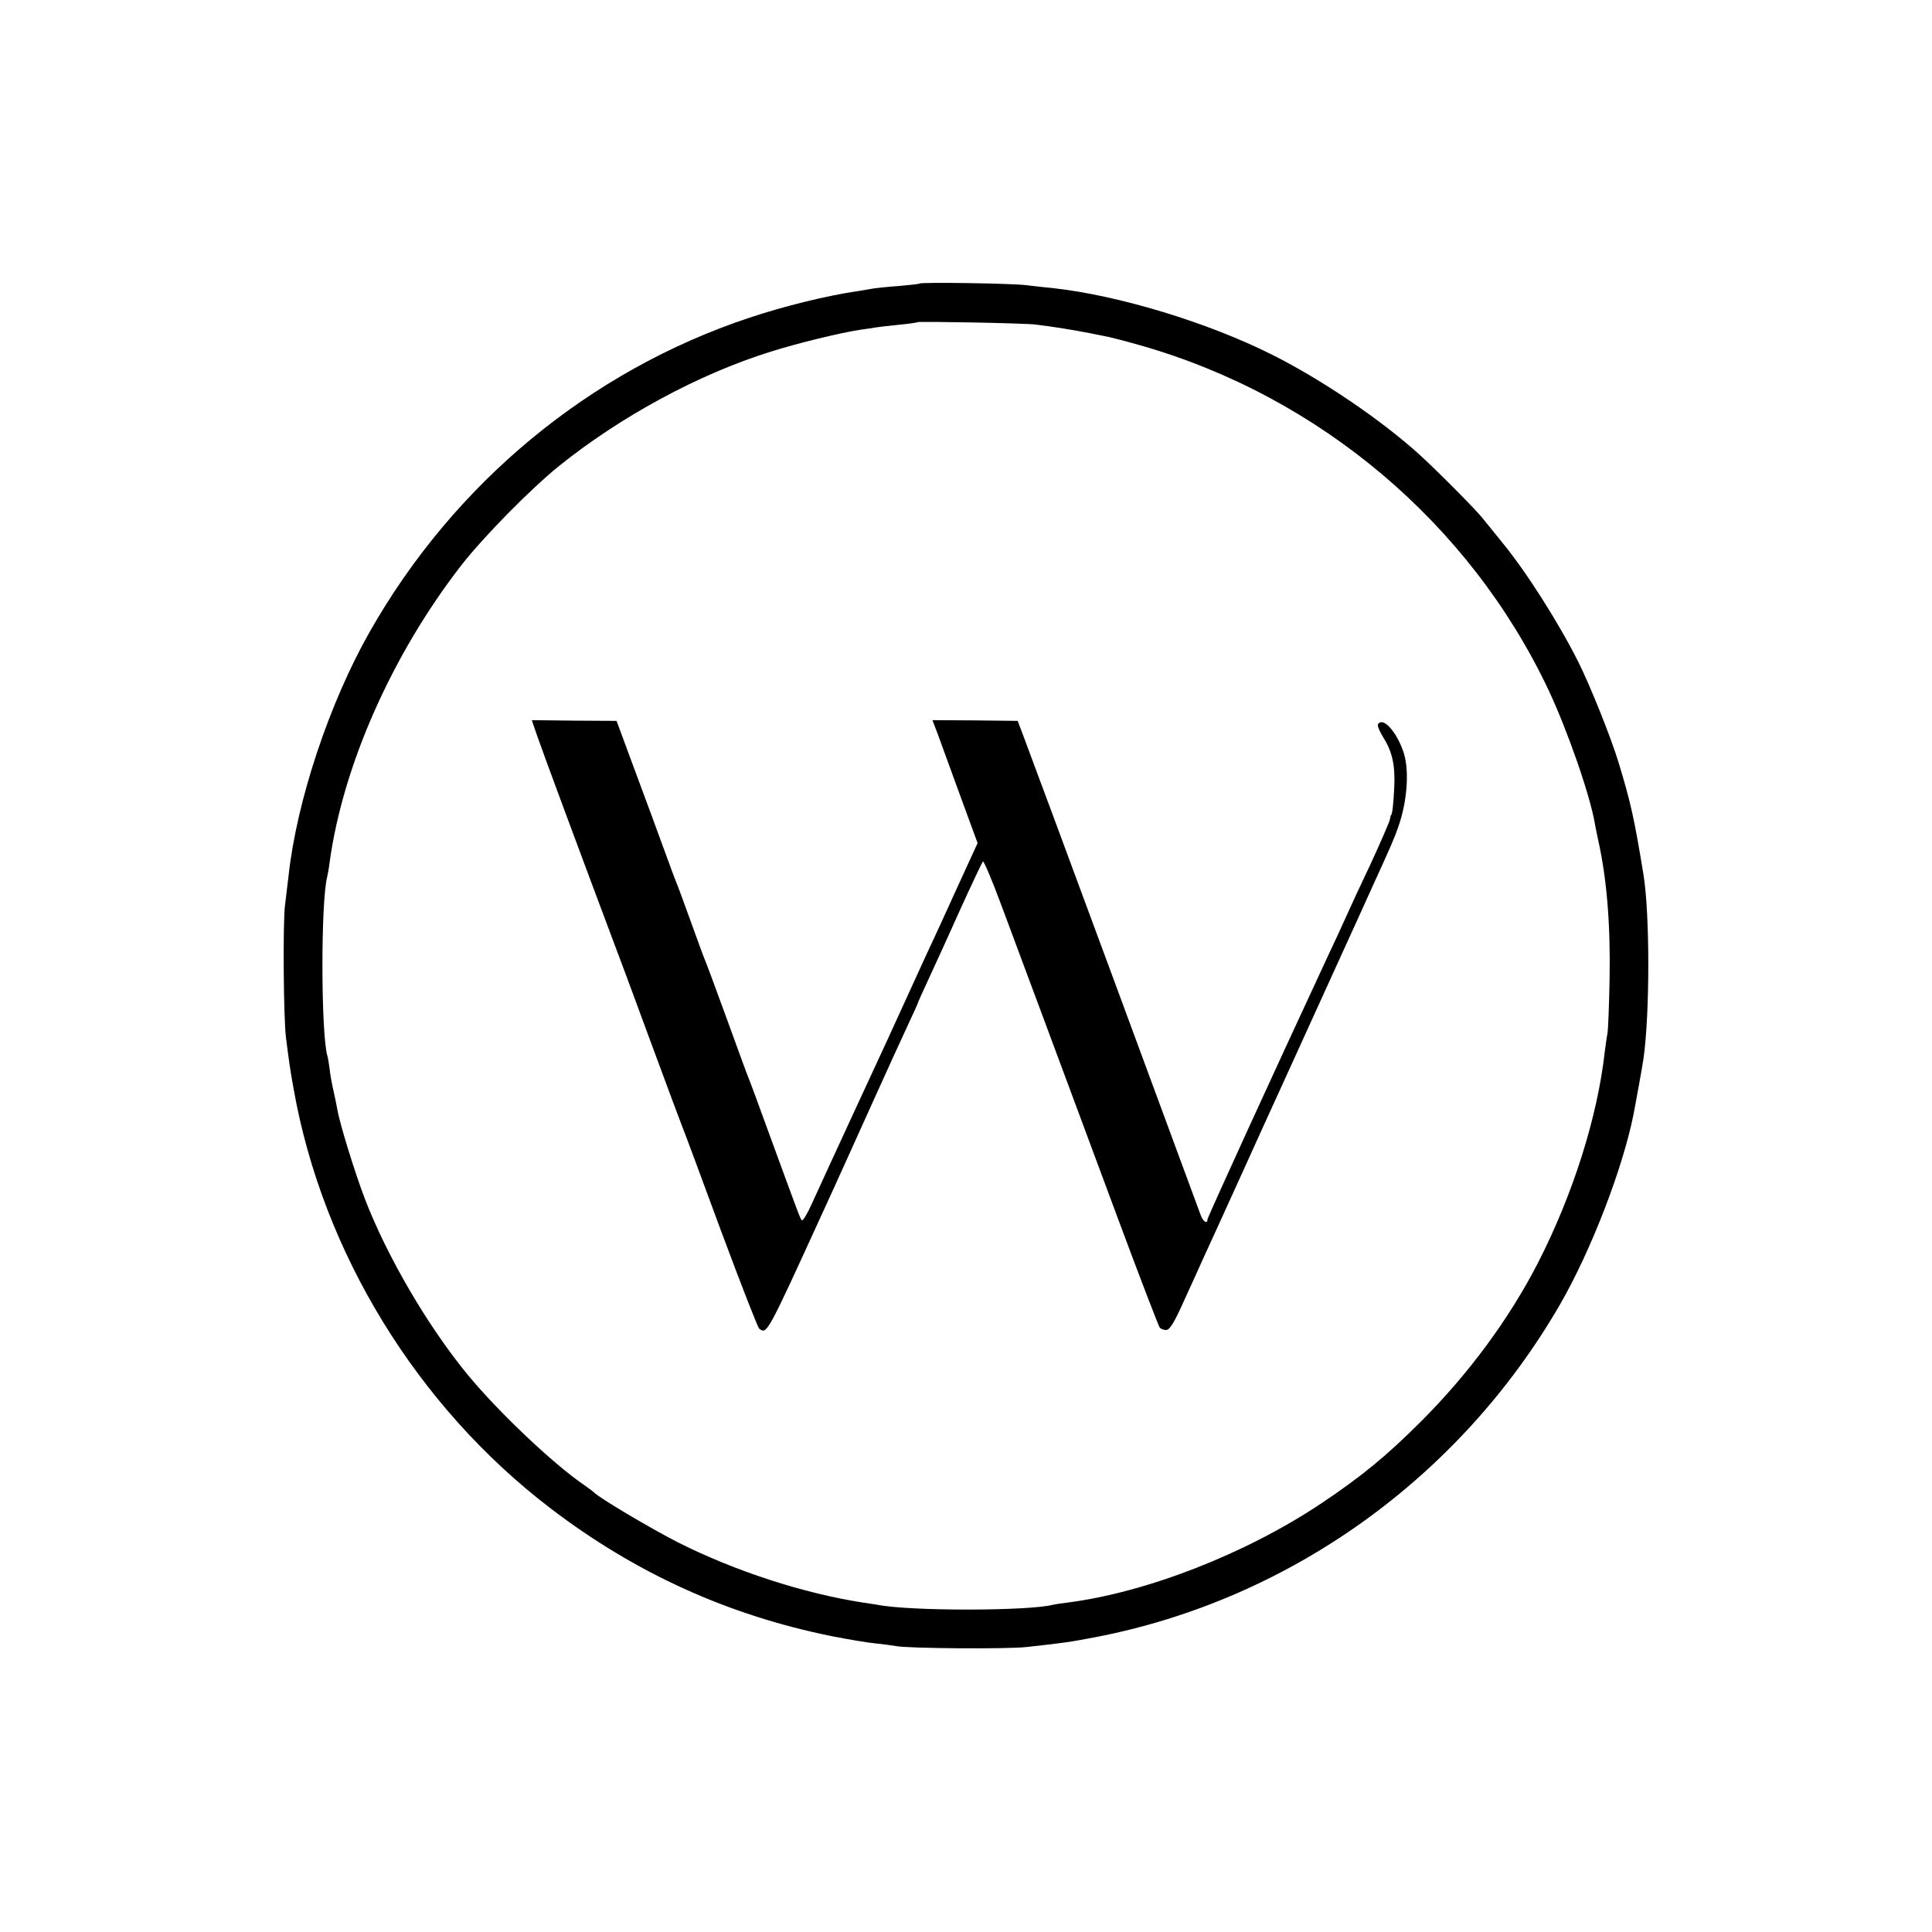
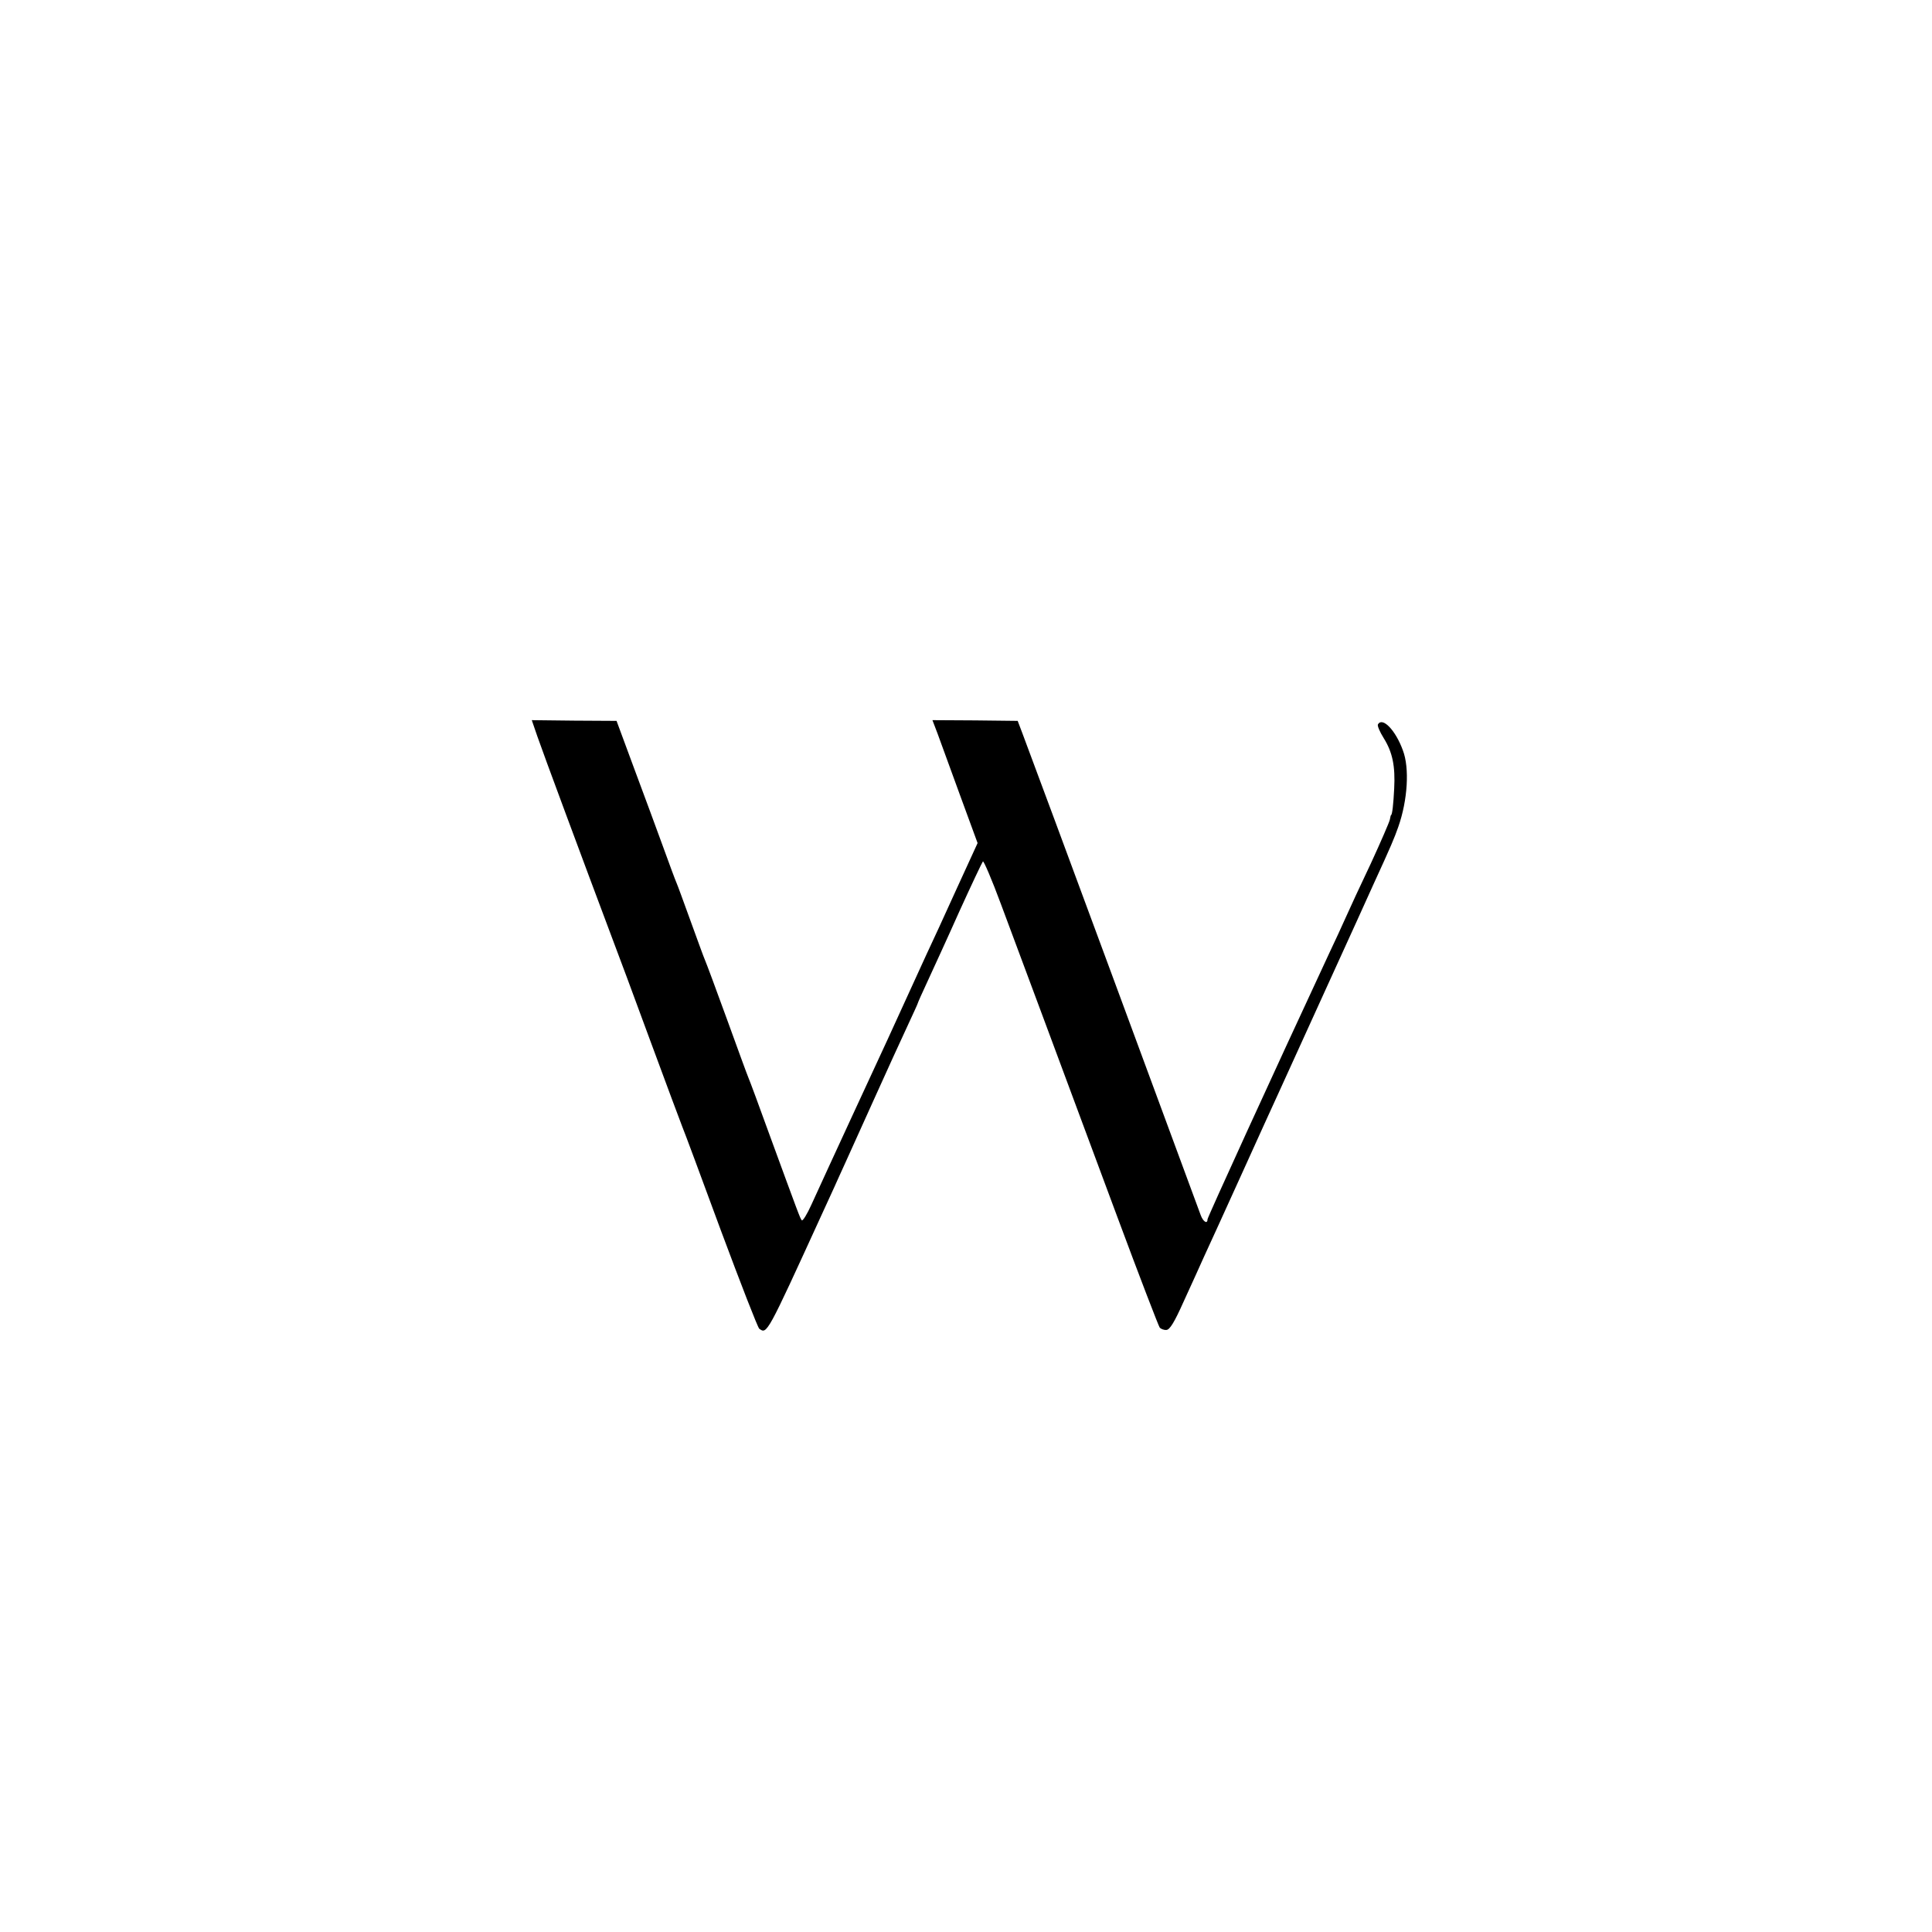
<svg xmlns="http://www.w3.org/2000/svg" version="1.0" width="800pt" height="800pt" viewBox="0 0 800 800" preserveAspectRatio="xMidYMid meet">
  <g transform="translate(0,800) scale(0.1,-0.1)" fill="#000000" stroke="none">
-     <path d="M3808 6826 c-1 -2 -39 -6 -83 -10 -44 -3 -91 -8 -105 -10 -14 -3 -43 -7 -65 -11 -127 -18 -310 -63 -453 -111 -661 -220 -1222 -685 -1571 -1300 -167 -294 -302 -699 -336 -1009 -4 -33 -11 -89 -15 -125 -9 -71 -6 -465 4 -545 13 -103 17 -132 32 -215 120 -676 511 -1314 1064 -1736 351 -268 734 -442 1164 -529 67 -13 148 -27 181 -30 33 -3 71 -9 85 -11 45 -10 463 -13 540 -4 158 17 187 22 287 41 803 155 1508 660 1923 1378 128 222 260 563 305 791 9 46 35 191 40 224 27 186 27 604 0 766 -38 233 -53 298 -102 460 -32 106 -118 320 -168 420 -82 163 -214 371 -314 493 -31 38 -67 83 -81 100 -29 37 -194 203 -265 267 -156 141 -400 307 -605 410 -268 135 -638 247 -910 277 -25 2 -74 8 -110 12 -61 8 -434 13 -442 7z m481 -170 c75 -9 153 -22 226 -36 28 -6 61 -12 75 -15 14 -3 73 -18 132 -35 741 -211 1364 -737 1690 -1427 78 -166 171 -432 192 -553 2 -14 9 -45 14 -70 35 -156 51 -347 47 -570 -2 -113 -6 -216 -9 -230 -3 -14 -7 -47 -11 -75 -30 -270 -132 -592 -277 -875 -120 -233 -287 -459 -483 -655 -143 -143 -246 -228 -415 -341 -312 -208 -722 -368 -1050 -410 -25 -3 -52 -7 -60 -9 -99 -26 -592 -27 -727 0 -11 2 -38 6 -59 9 -246 38 -530 130 -768 250 -117 60 -327 185 -346 206 -3 3 -21 17 -40 30 -128 87 -356 303 -483 457 -166 202 -333 488 -425 726 -41 106 -105 313 -115 372 -3 17 -10 52 -16 78 -6 26 -14 67 -16 90 -3 23 -7 49 -10 57 -26 96 -27 639 0 740 2 8 7 35 10 60 55 401 260 862 545 1229 90 116 286 315 403 410 256 206 580 382 879 475 110 35 292 79 373 91 23 3 50 7 60 9 11 2 54 7 95 11 41 4 77 9 79 11 5 4 445 -4 490 -10z" />
    <path d="M2225 4951 c19 -56 195 -530 310 -836 19 -49 89 -238 156 -420 67 -181 127 -343 134 -360 7 -16 79 -210 160 -430 82 -220 153 -403 159 -407 32 -23 31 -25 256 467 23 50 48 104 55 120 7 17 27 59 43 95 16 36 71 157 122 270 51 113 112 247 136 298 24 52 44 95 44 97 0 2 18 43 41 92 22 48 82 178 131 288 50 110 94 203 98 208 3 4 37 -75 74 -175 74 -198 224 -601 483 -1298 91 -245 170 -450 175 -457 5 -6 18 -11 28 -10 14 1 33 32 71 117 29 63 67 147 84 185 18 39 88 192 155 340 67 149 135 297 150 330 15 33 104 229 198 435 94 206 184 404 200 440 73 159 85 188 102 236 39 111 47 244 19 317 -30 83 -84 139 -103 108 -4 -5 7 -31 24 -58 36 -58 48 -115 43 -209 -3 -61 -8 -109 -13 -109 -1 0 -3 -8 -5 -19 -2 -10 -37 -91 -78 -180 -42 -88 -89 -190 -105 -226 -16 -36 -46 -101 -67 -145 -236 -507 -505 -1096 -505 -1104 0 -21 -18 -10 -28 17 -25 69 -686 1858 -739 1997 l-19 50 -176 2 -177 1 21 -55 c11 -30 53 -145 93 -255 l73 -199 -88 -192 c-48 -106 -104 -228 -125 -272 -20 -44 -56 -123 -80 -175 -24 -52 -60 -131 -80 -175 -51 -110 -244 -527 -315 -683 -18 -40 -36 -69 -40 -65 -7 8 -13 25 -135 358 -42 116 -80 219 -85 230 -5 11 -45 121 -90 245 -45 124 -86 234 -91 245 -5 11 -31 83 -59 160 -28 77 -54 149 -59 160 -5 11 -29 76 -54 145 -25 69 -79 215 -120 325 l-74 200 -176 1 -175 2 23 -67z" />
  </g>
</svg>